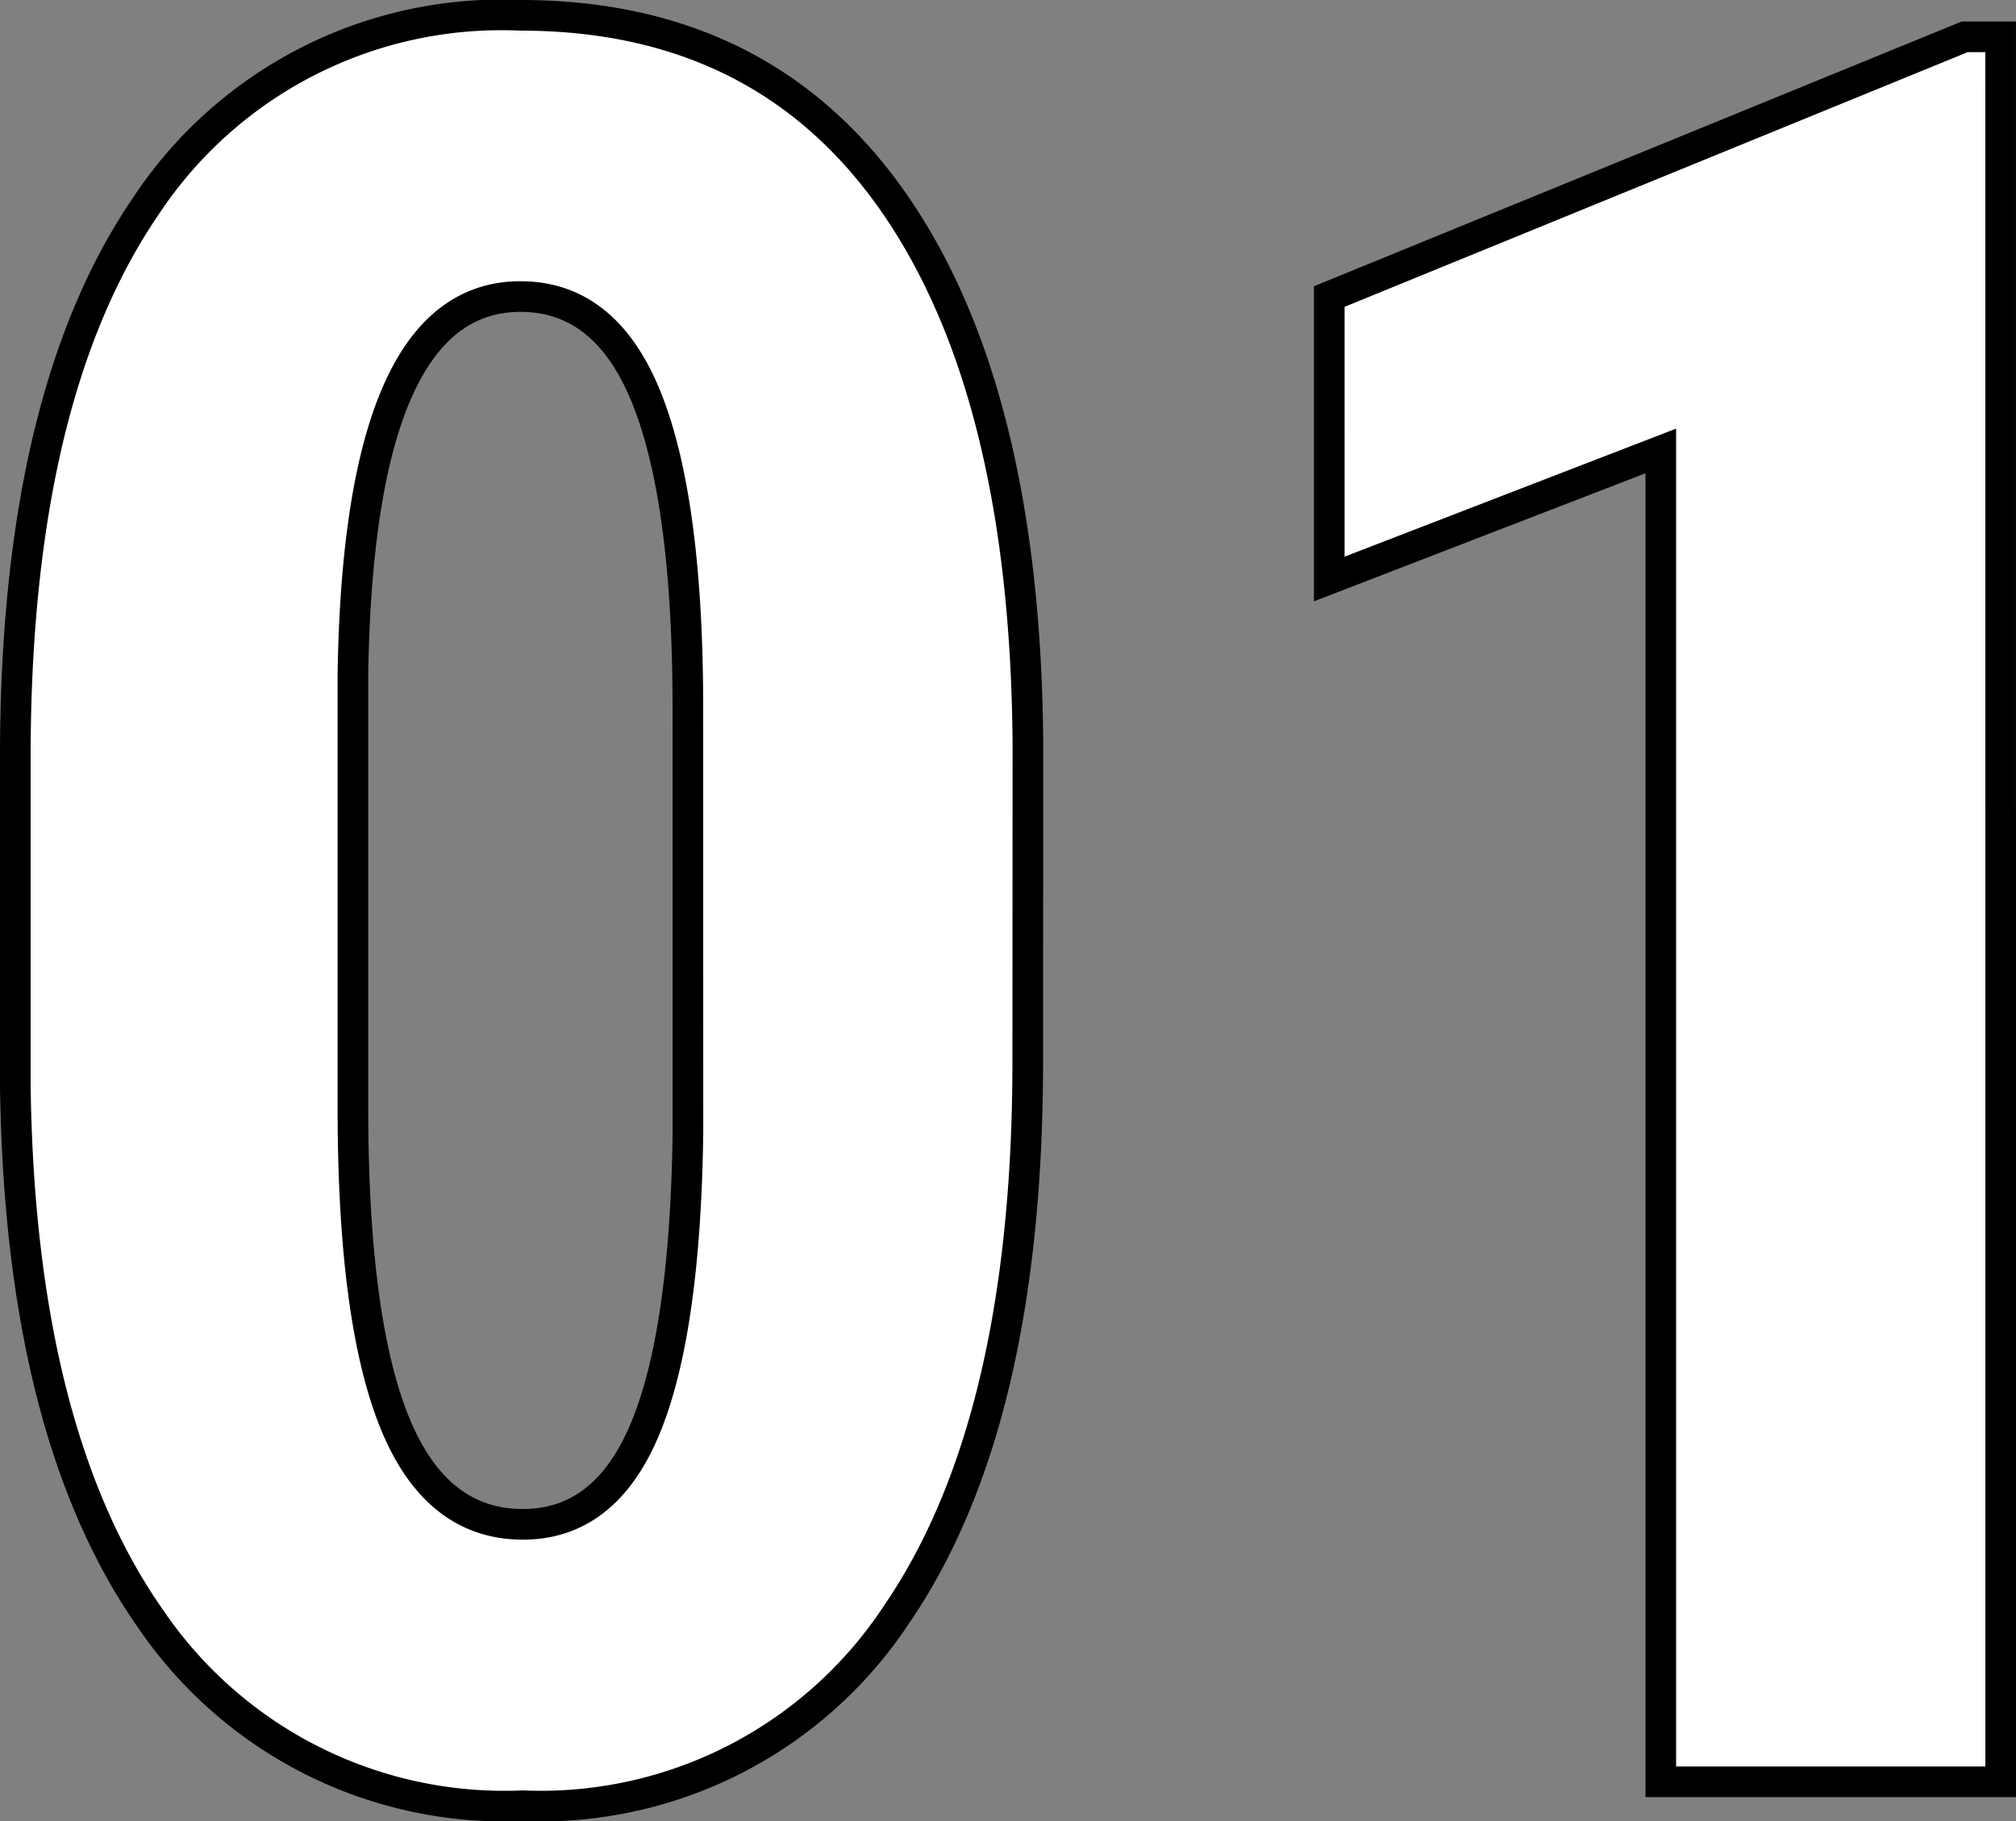
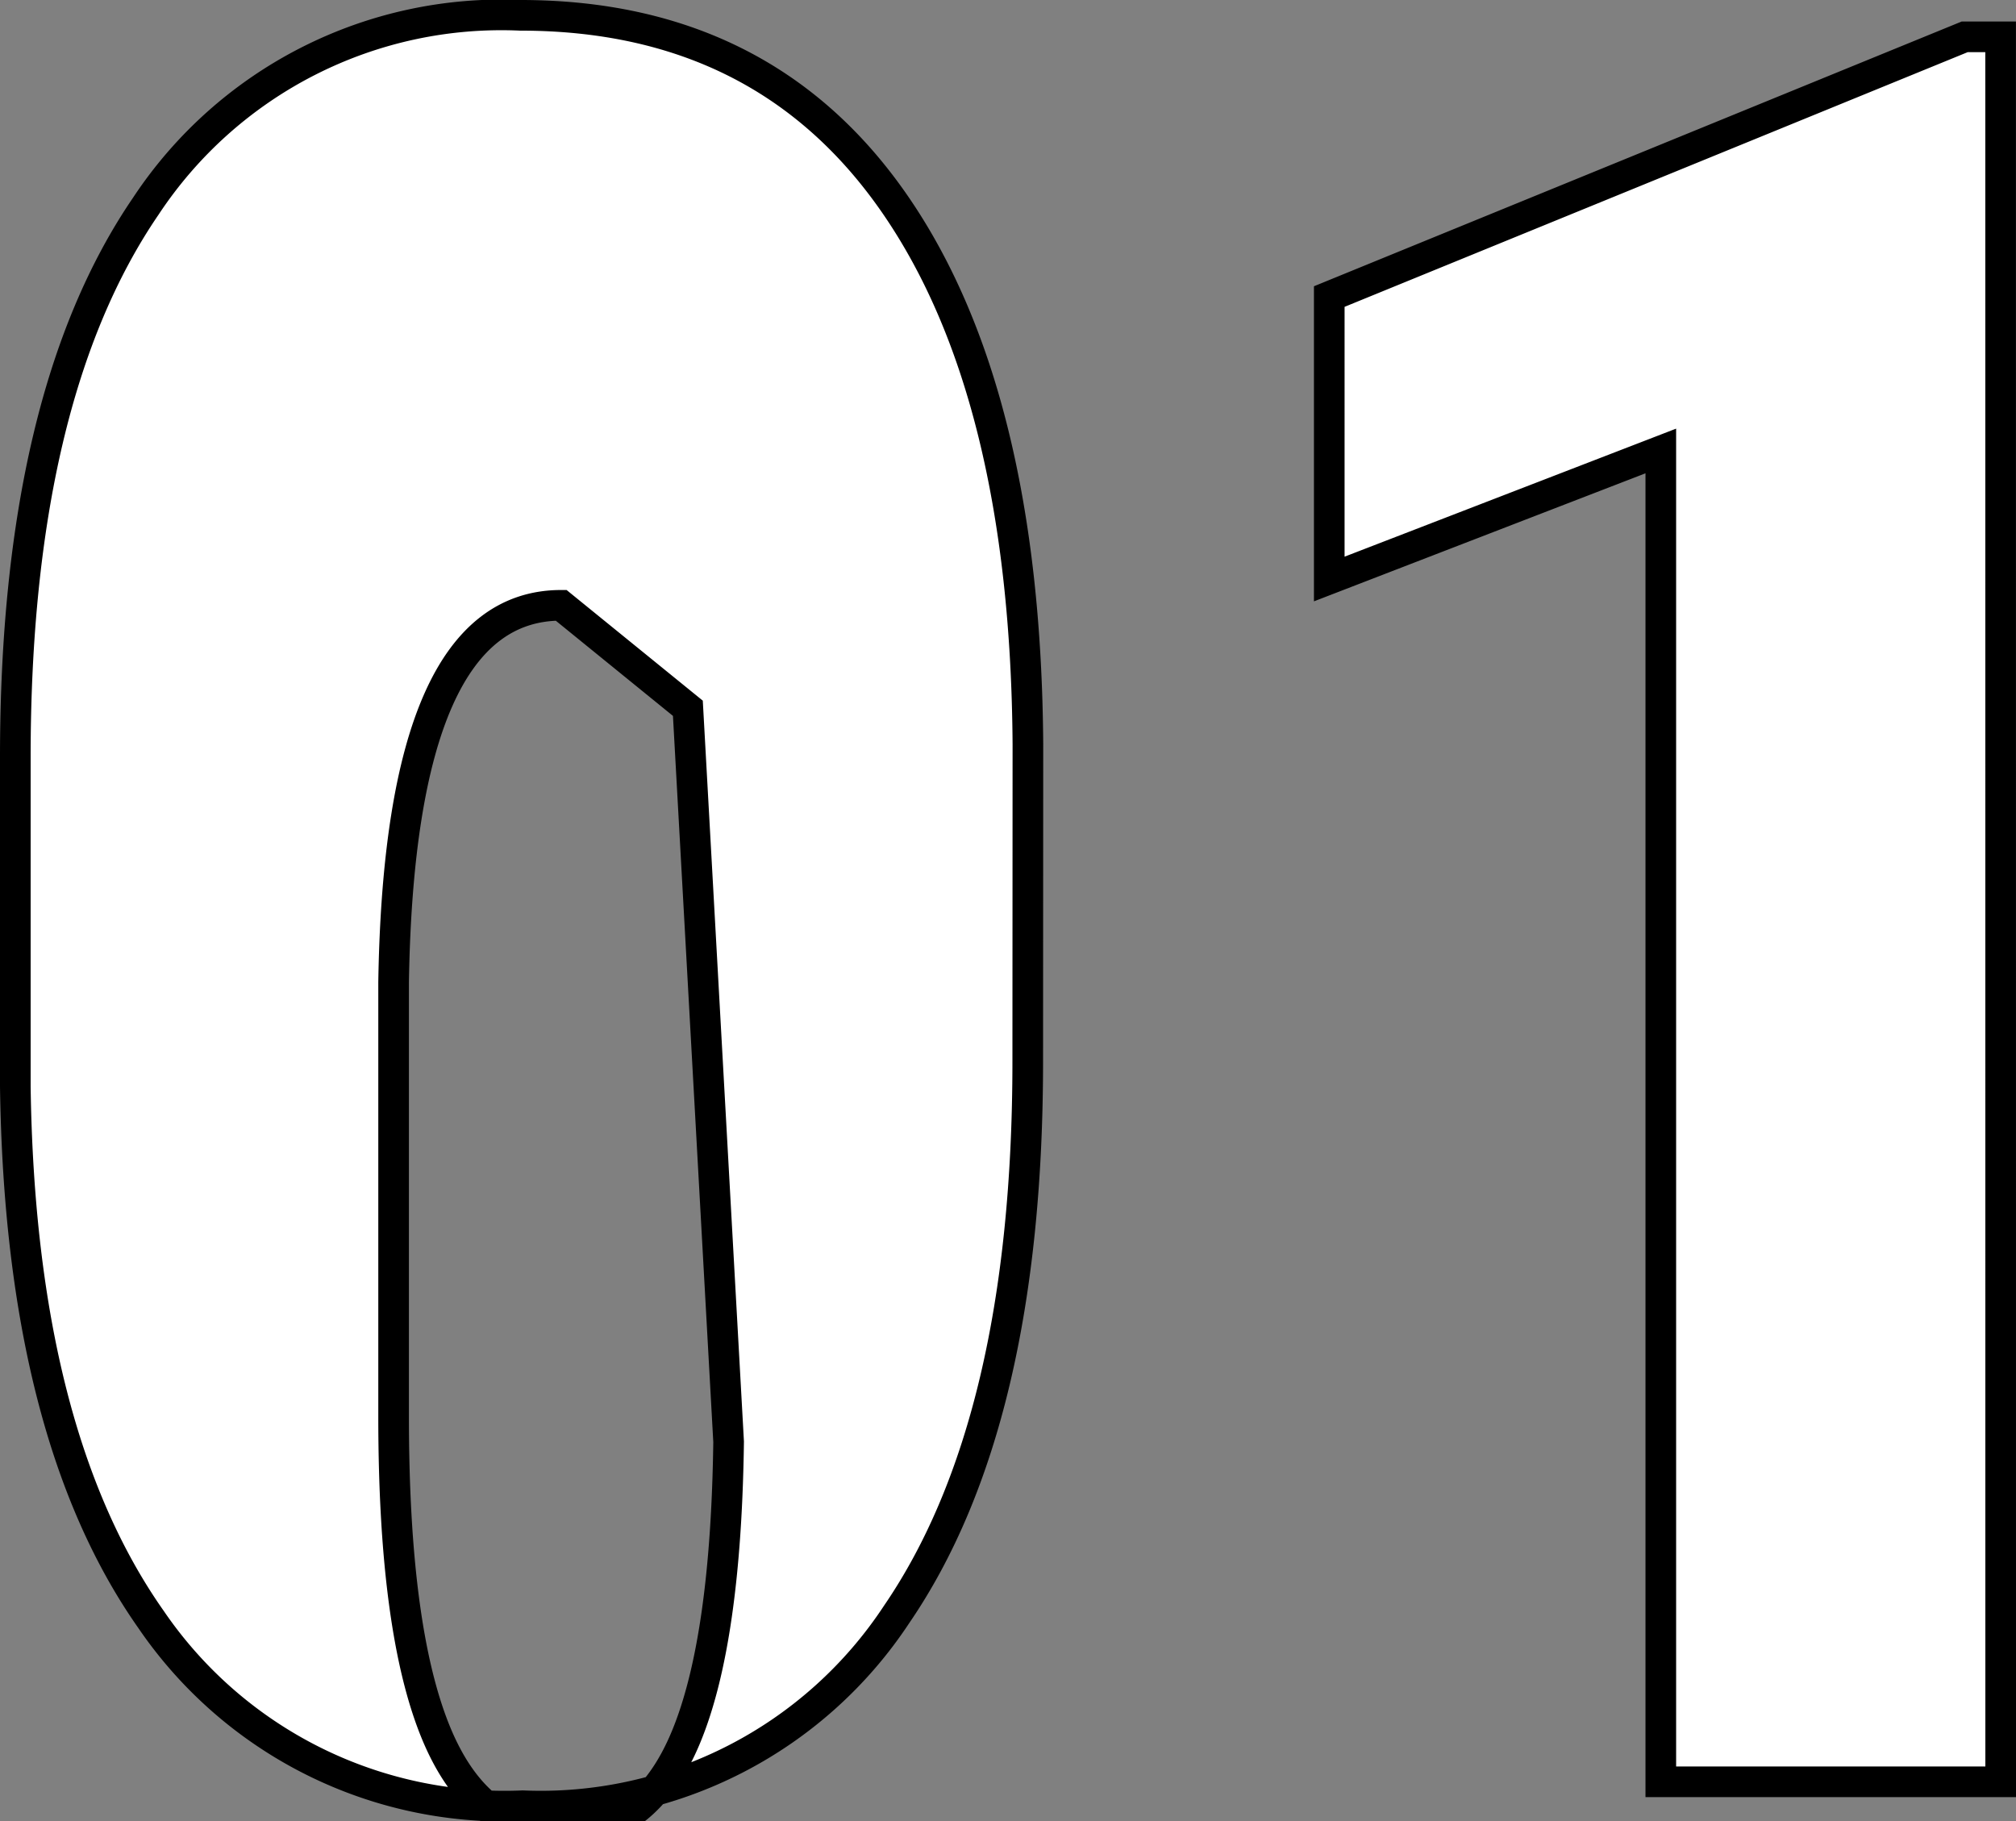
<svg xmlns="http://www.w3.org/2000/svg" width="65.805" height="59.438">
  <rect width="100%" height="100%" fill="#808080" stroke="none" />
-   <path fill="#fff" stroke="#000" d="M33.547 34.64q0 11.8-4.277 18.047a13.91 13.91 0 0 1-12.208 6.25 13.96 13.96 0 0 1-12.128-6.074Q.656 46.789.5 35.456V24.719q0-11.758 4.258-17.988A13.91 13.91 0 0 1 16.989.5q7.969 0 12.227 6.172t4.336 17.617ZM22.453 23.117q0-6.719-1.328-10.078t-4.136-3.36q-5.273 0-5.469 12.3v14.18q0 6.875 1.348 10.234t4.2 3.359q2.7 0 4-3.145t1.387-9.629Zm42.852 35.039H54.211V14.719l-10.822 4.179V9.679l20.742-8.477h1.172Z" />
+   <path fill="#fff" stroke="#000" d="M33.547 34.64q0 11.8-4.277 18.047a13.91 13.91 0 0 1-12.208 6.25 13.96 13.96 0 0 1-12.128-6.074Q.656 46.789.5 35.456V24.719q0-11.758 4.258-17.988A13.91 13.91 0 0 1 16.989.5q7.969 0 12.227 6.172t4.336 17.617ZM22.453 23.117t-4.136-3.36q-5.273 0-5.469 12.3v14.18q0 6.875 1.348 10.234t4.2 3.359q2.7 0 4-3.145t1.387-9.629Zm42.852 35.039H54.211V14.719l-10.822 4.179V9.679l20.742-8.477h1.172Z" />
</svg>